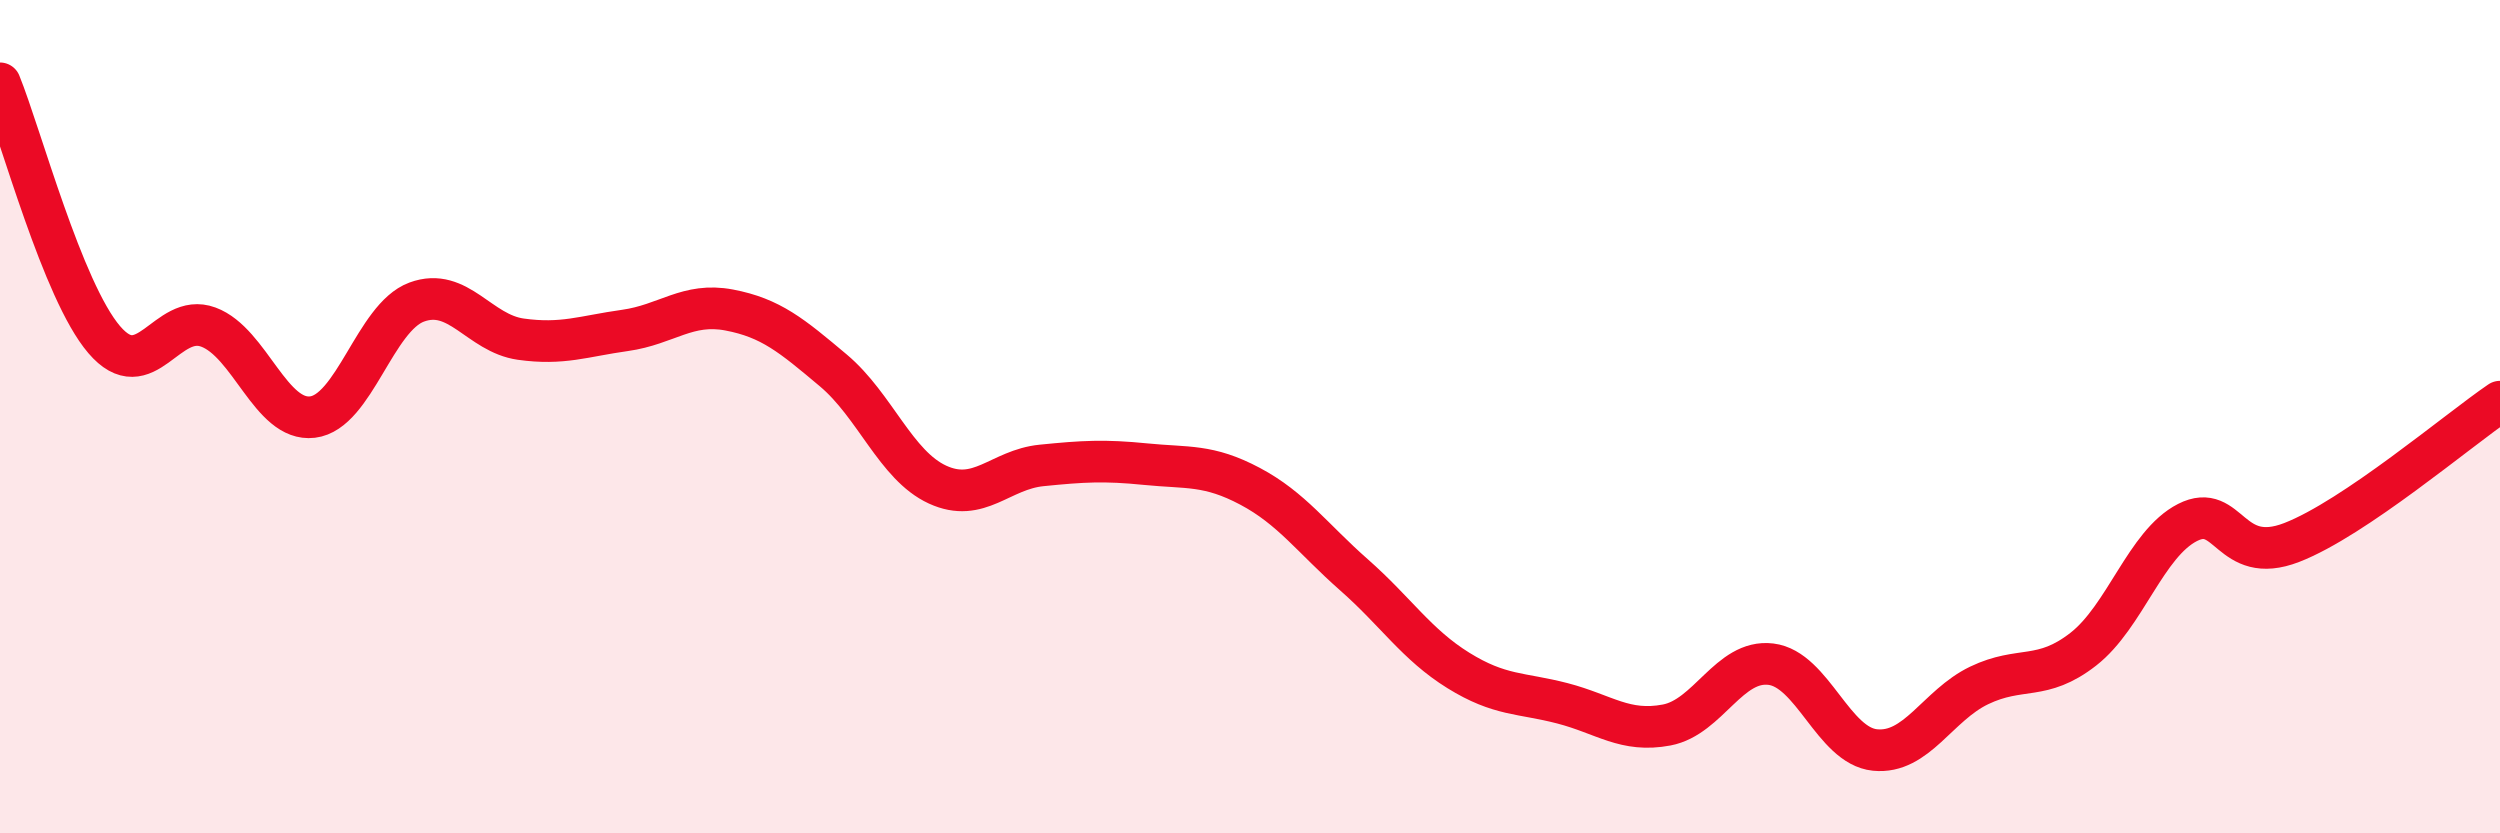
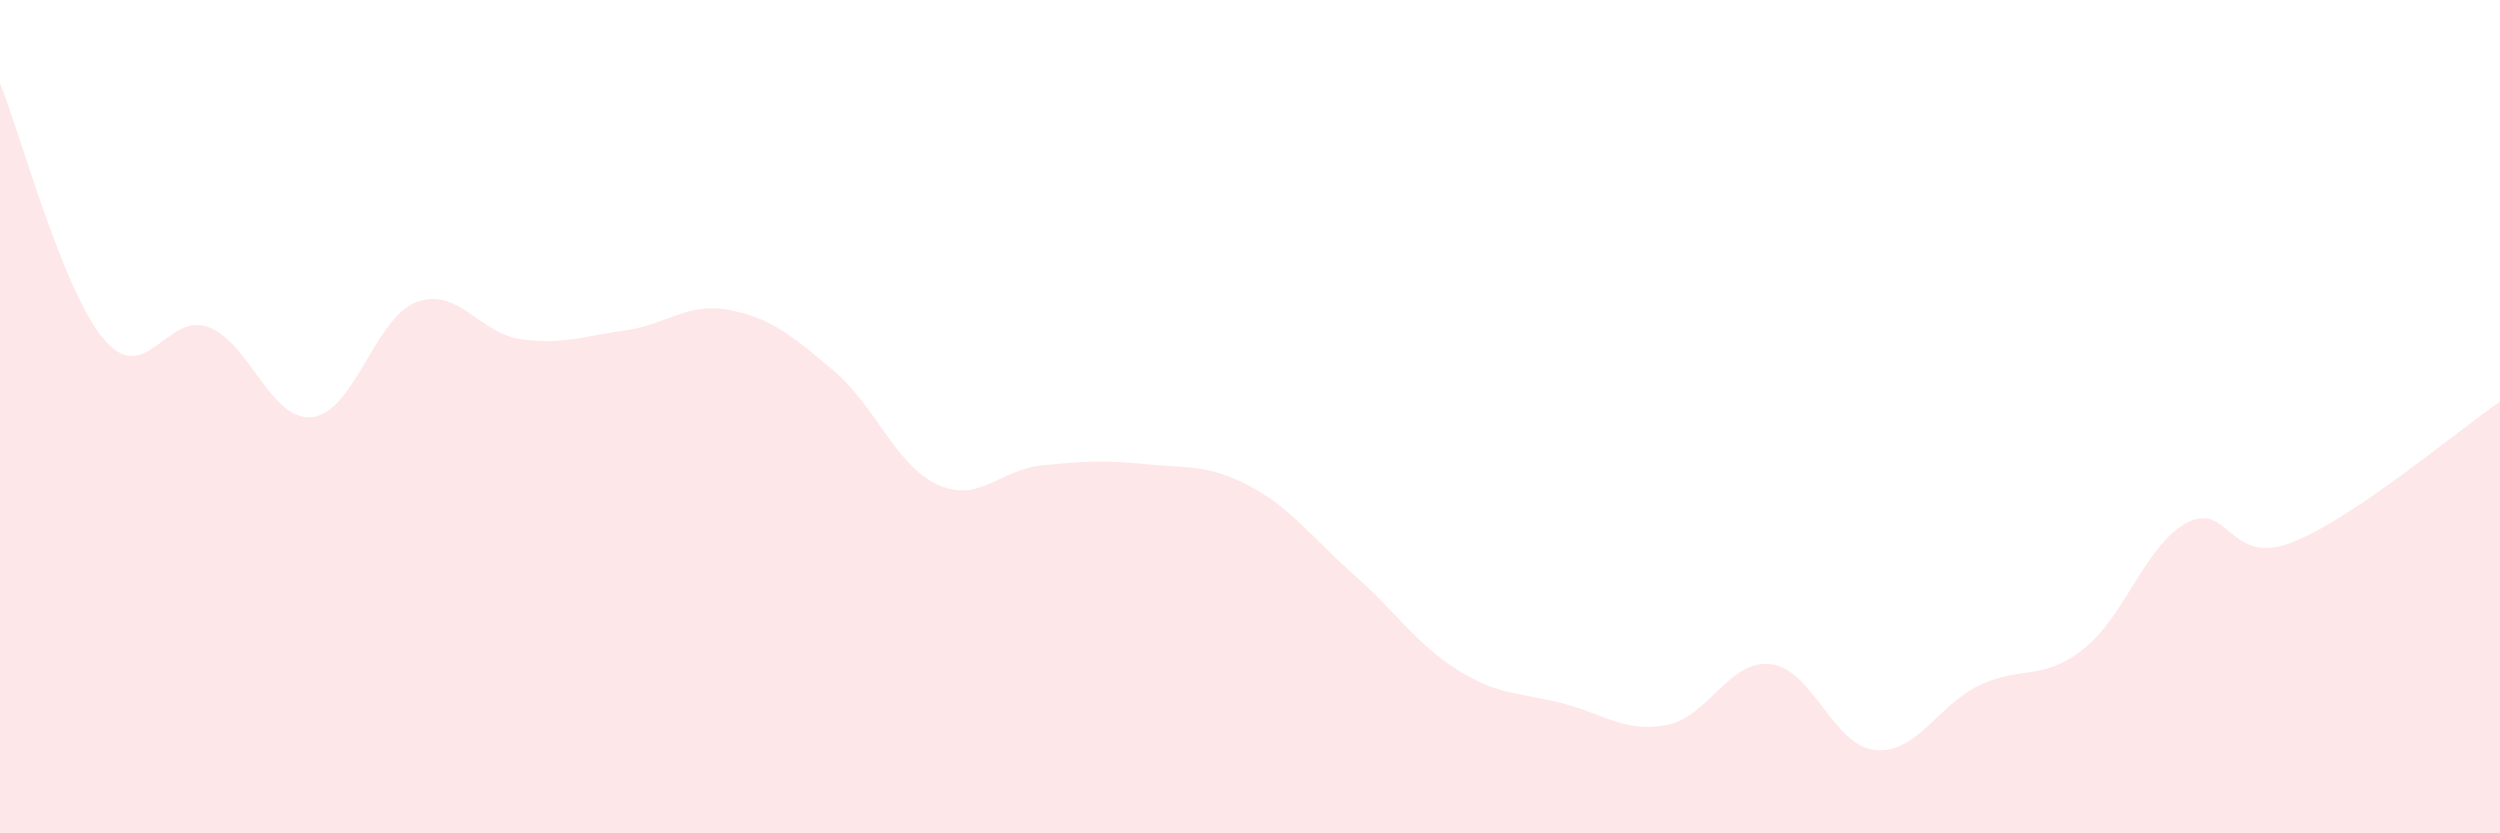
<svg xmlns="http://www.w3.org/2000/svg" width="60" height="20" viewBox="0 0 60 20">
  <path d="M 0,2 C 0.5,3.23 1.5,6.98 2.5,8.15 C 3.5,9.32 4,7.48 5,7.85 C 6,8.22 6.5,10.13 7.5,10.01 C 8.5,9.89 9,7.62 10,7.25 C 11,6.88 11.5,8 12.5,8.14 C 13.5,8.28 14,8.07 15,7.93 C 16,7.79 16.5,7.25 17.5,7.44 C 18.5,7.63 19,8.05 20,8.89 C 21,9.73 21.5,11.17 22.5,11.63 C 23.5,12.09 24,11.27 25,11.17 C 26,11.07 26.5,11.04 27.5,11.14 C 28.5,11.24 29,11.14 30,11.67 C 31,12.2 31.5,12.92 32.5,13.8 C 33.5,14.68 34,15.47 35,16.09 C 36,16.71 36.5,16.62 37.5,16.88 C 38.5,17.14 39,17.59 40,17.4 C 41,17.21 41.5,15.82 42.5,15.94 C 43.5,16.06 44,17.9 45,18 C 46,18.1 46.5,16.93 47.5,16.45 C 48.5,15.97 49,16.36 50,15.58 C 51,14.8 51.5,13.05 52.5,12.54 C 53.5,12.03 53.5,13.6 55,13.02 C 56.5,12.44 59,10.32 60,9.64L60 20L0 20Z" fill="#EB0A25" opacity="0.1" stroke-linecap="round" stroke-linejoin="round" />
-   <path d="M 0,2 C 0.5,3.23 1.5,6.98 2.5,8.15 C 3.5,9.32 4,7.48 5,7.85 C 6,8.22 6.5,10.13 7.5,10.01 C 8.5,9.89 9,7.62 10,7.25 C 11,6.88 11.5,8 12.5,8.14 C 13.5,8.28 14,8.07 15,7.93 C 16,7.79 16.5,7.25 17.5,7.44 C 18.5,7.63 19,8.05 20,8.89 C 21,9.73 21.5,11.17 22.5,11.63 C 23.5,12.09 24,11.27 25,11.17 C 26,11.07 26.5,11.04 27.5,11.14 C 28.5,11.24 29,11.14 30,11.67 C 31,12.2 31.5,12.92 32.5,13.8 C 33.5,14.68 34,15.47 35,16.09 C 36,16.71 36.5,16.62 37.5,16.88 C 38.5,17.14 39,17.59 40,17.4 C 41,17.21 41.5,15.82 42.5,15.94 C 43.5,16.06 44,17.9 45,18 C 46,18.1 46.5,16.93 47.5,16.45 C 48.5,15.97 49,16.36 50,15.58 C 51,14.8 51.5,13.05 52.5,12.54 C 53.5,12.03 53.5,13.6 55,13.02 C 56.5,12.44 59,10.32 60,9.64" stroke="#EB0A25" stroke-width="1" fill="none" stroke-linecap="round" stroke-linejoin="round" />
</svg>